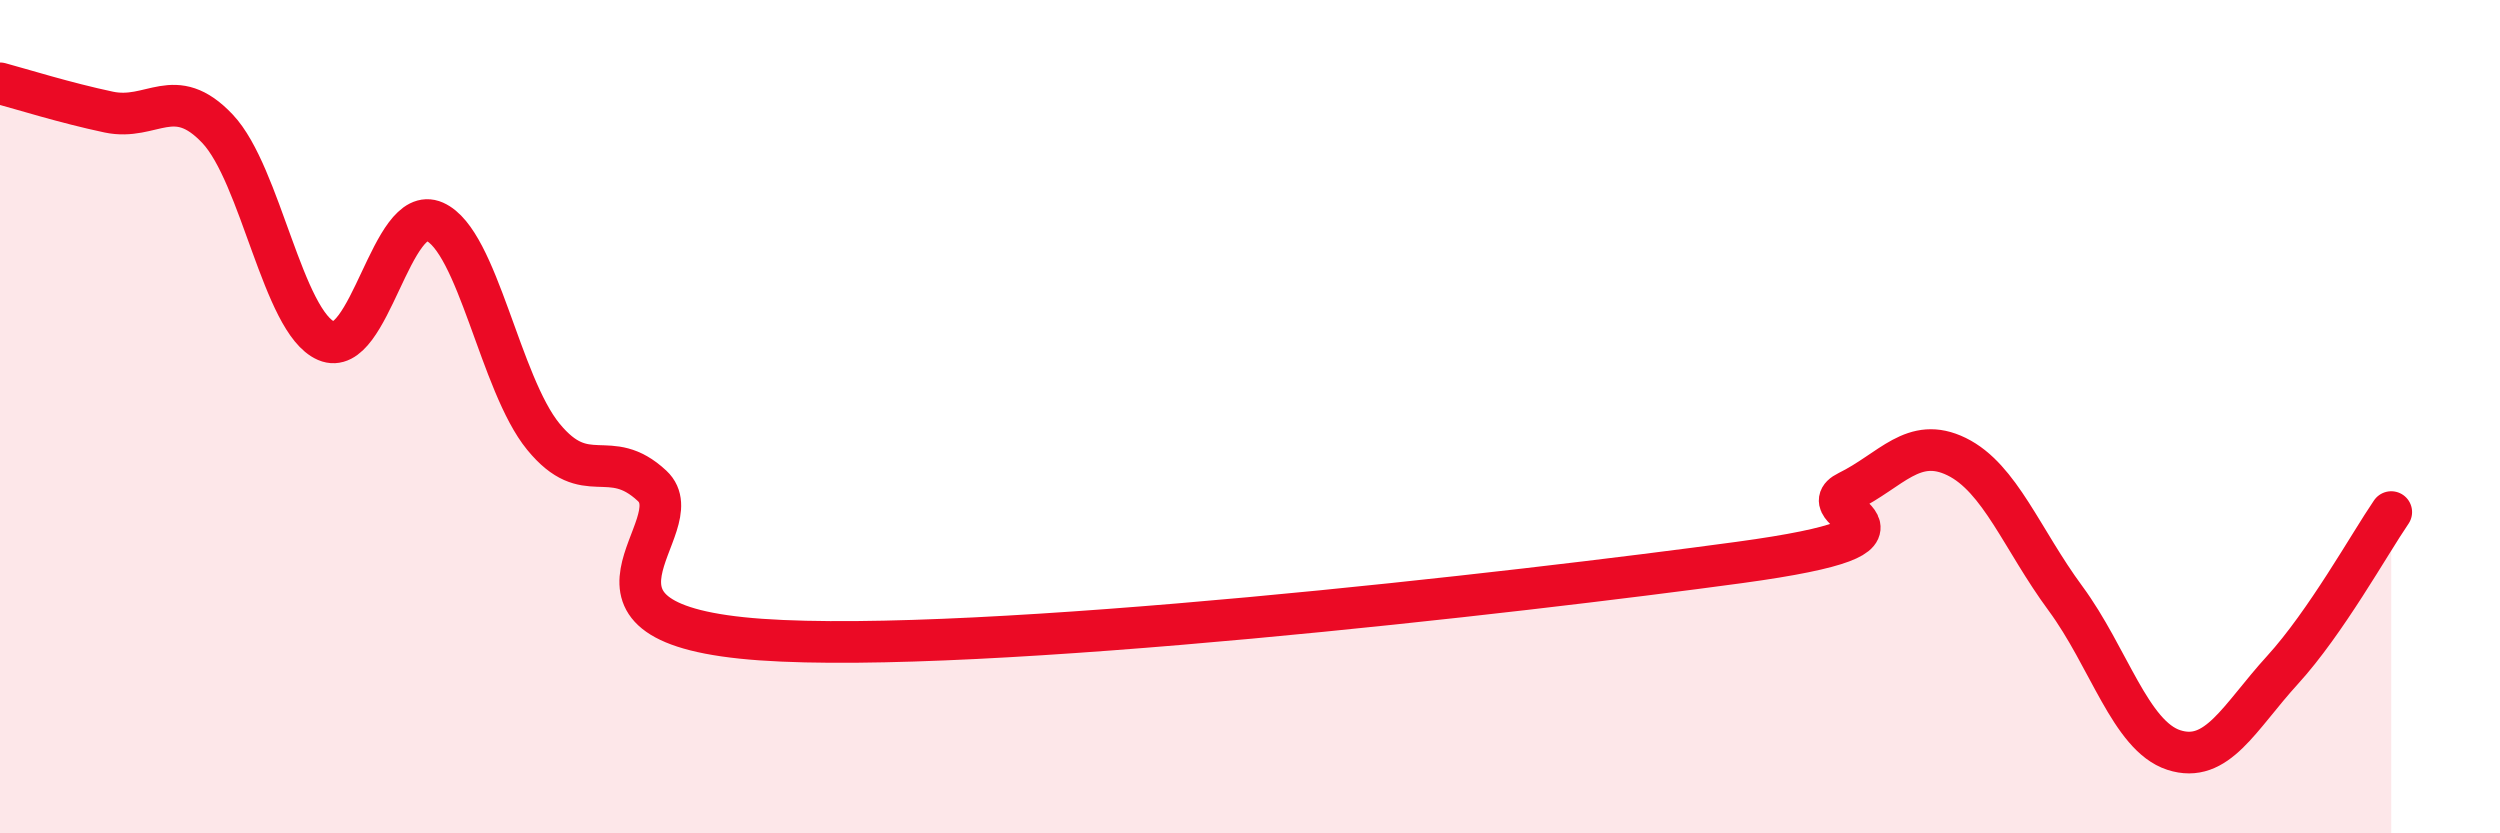
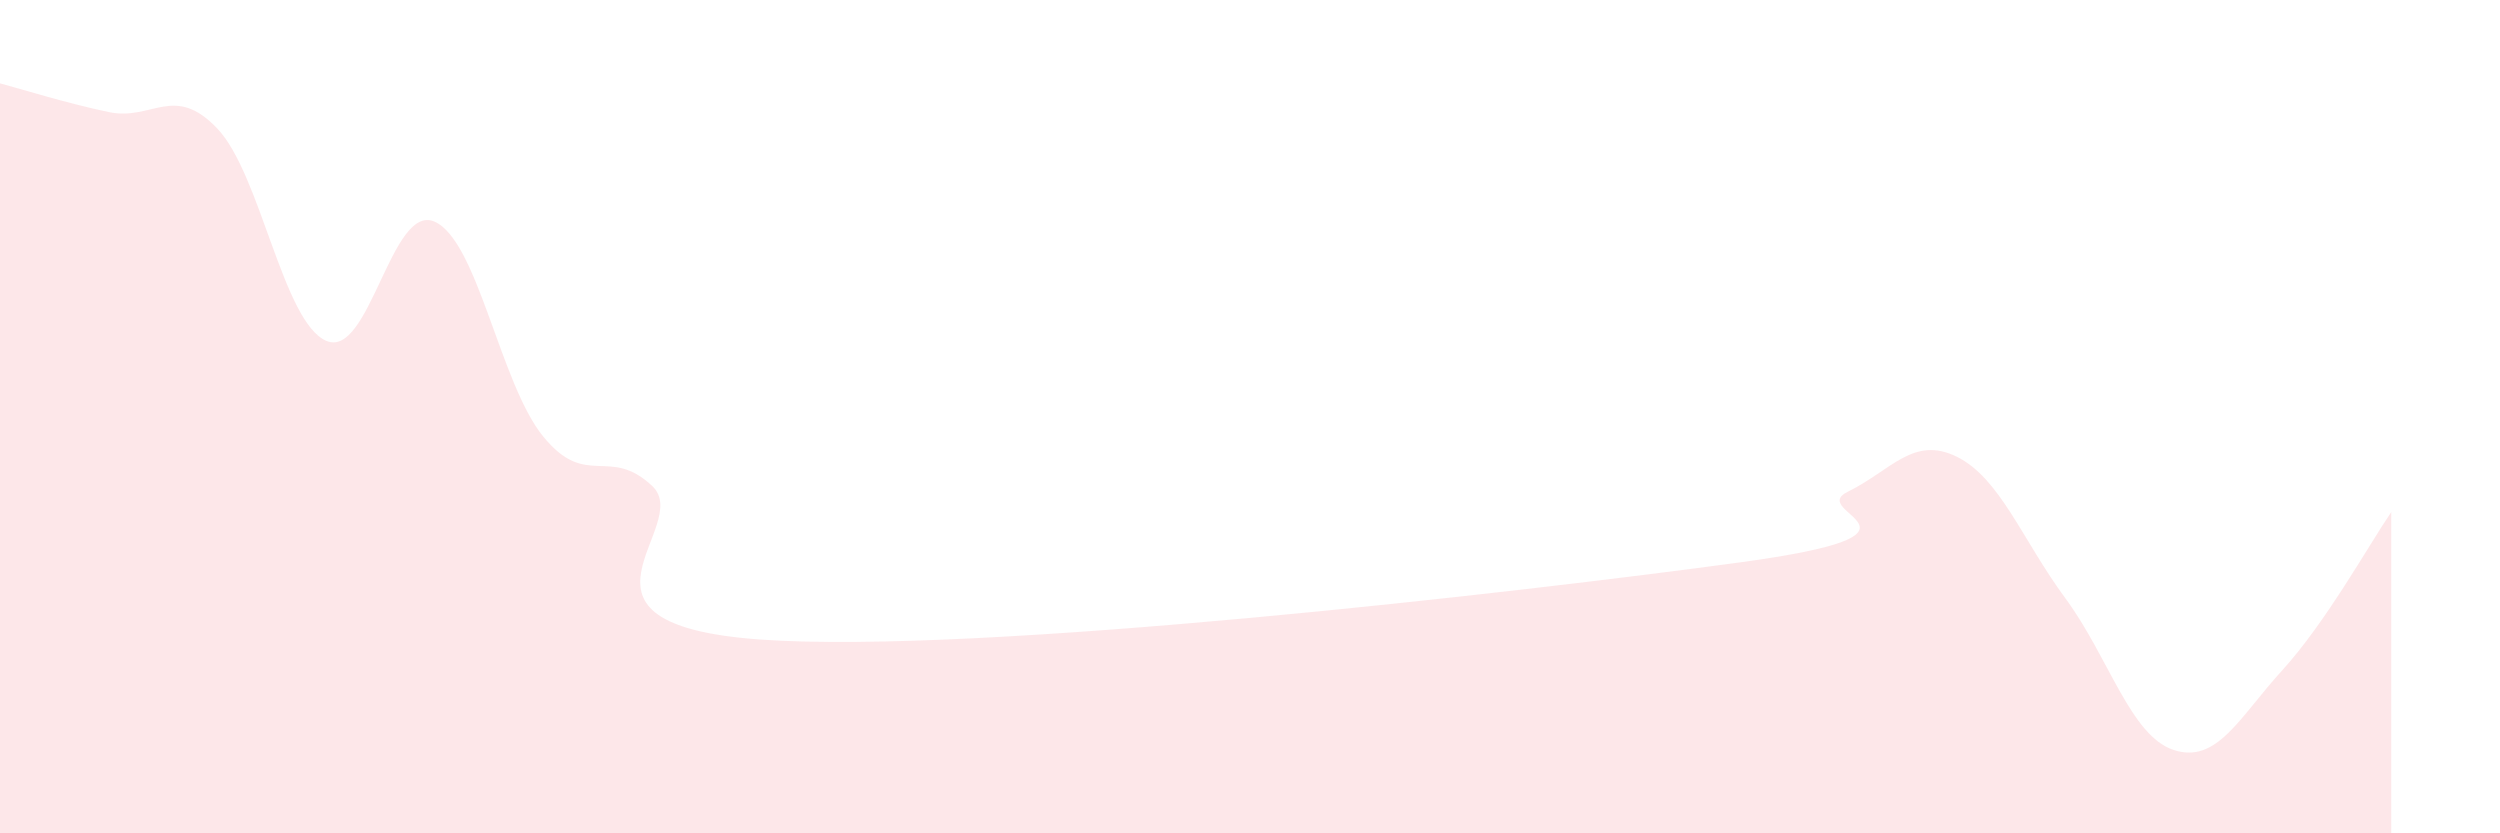
<svg xmlns="http://www.w3.org/2000/svg" width="60" height="20" viewBox="0 0 60 20">
  <path d="M 0,2 C 0.52,2.14 1.57,2.47 2.61,2.69 C 3.65,2.91 4.18,1.99 5.22,3.09 C 6.26,4.19 6.79,7.73 7.83,8.18 C 8.87,8.63 9.39,4.86 10.43,5.32 C 11.47,5.78 12,9.21 13.04,10.48 C 14.08,11.75 14.61,10.69 15.65,11.66 C 16.69,12.63 13.04,14.98 18.26,15.35 C 23.48,15.72 36.52,14.21 41.74,13.5 C 46.96,12.79 43.31,12.31 44.35,11.8 C 45.39,11.29 45.92,10.45 46.96,10.96 C 48,11.47 48.53,12.95 49.57,14.36 C 50.61,15.77 51.13,17.66 52.17,18 C 53.21,18.34 53.74,17.22 54.78,16.08 C 55.82,14.94 56.87,13.05 57.39,12.29L57.39 20L0 20Z" fill="#EB0A25" opacity="0.1" stroke-linecap="round" stroke-linejoin="round" />
-   <path d="M 0,2 C 0.52,2.14 1.57,2.47 2.61,2.69 C 3.65,2.91 4.18,1.99 5.22,3.09 C 6.26,4.19 6.79,7.73 7.83,8.18 C 8.87,8.63 9.39,4.86 10.43,5.32 C 11.47,5.78 12,9.21 13.04,10.48 C 14.08,11.75 14.61,10.69 15.65,11.66 C 16.69,12.63 13.04,14.98 18.26,15.35 C 23.48,15.72 36.52,14.21 41.74,13.5 C 46.96,12.79 43.31,12.31 44.35,11.8 C 45.39,11.29 45.92,10.45 46.96,10.96 C 48,11.47 48.53,12.95 49.57,14.36 C 50.61,15.77 51.13,17.66 52.17,18 C 53.21,18.34 53.74,17.22 54.78,16.08 C 55.82,14.94 56.87,13.05 57.39,12.29" stroke="#EB0A25" stroke-width="1" fill="none" stroke-linecap="round" stroke-linejoin="round" />
</svg>